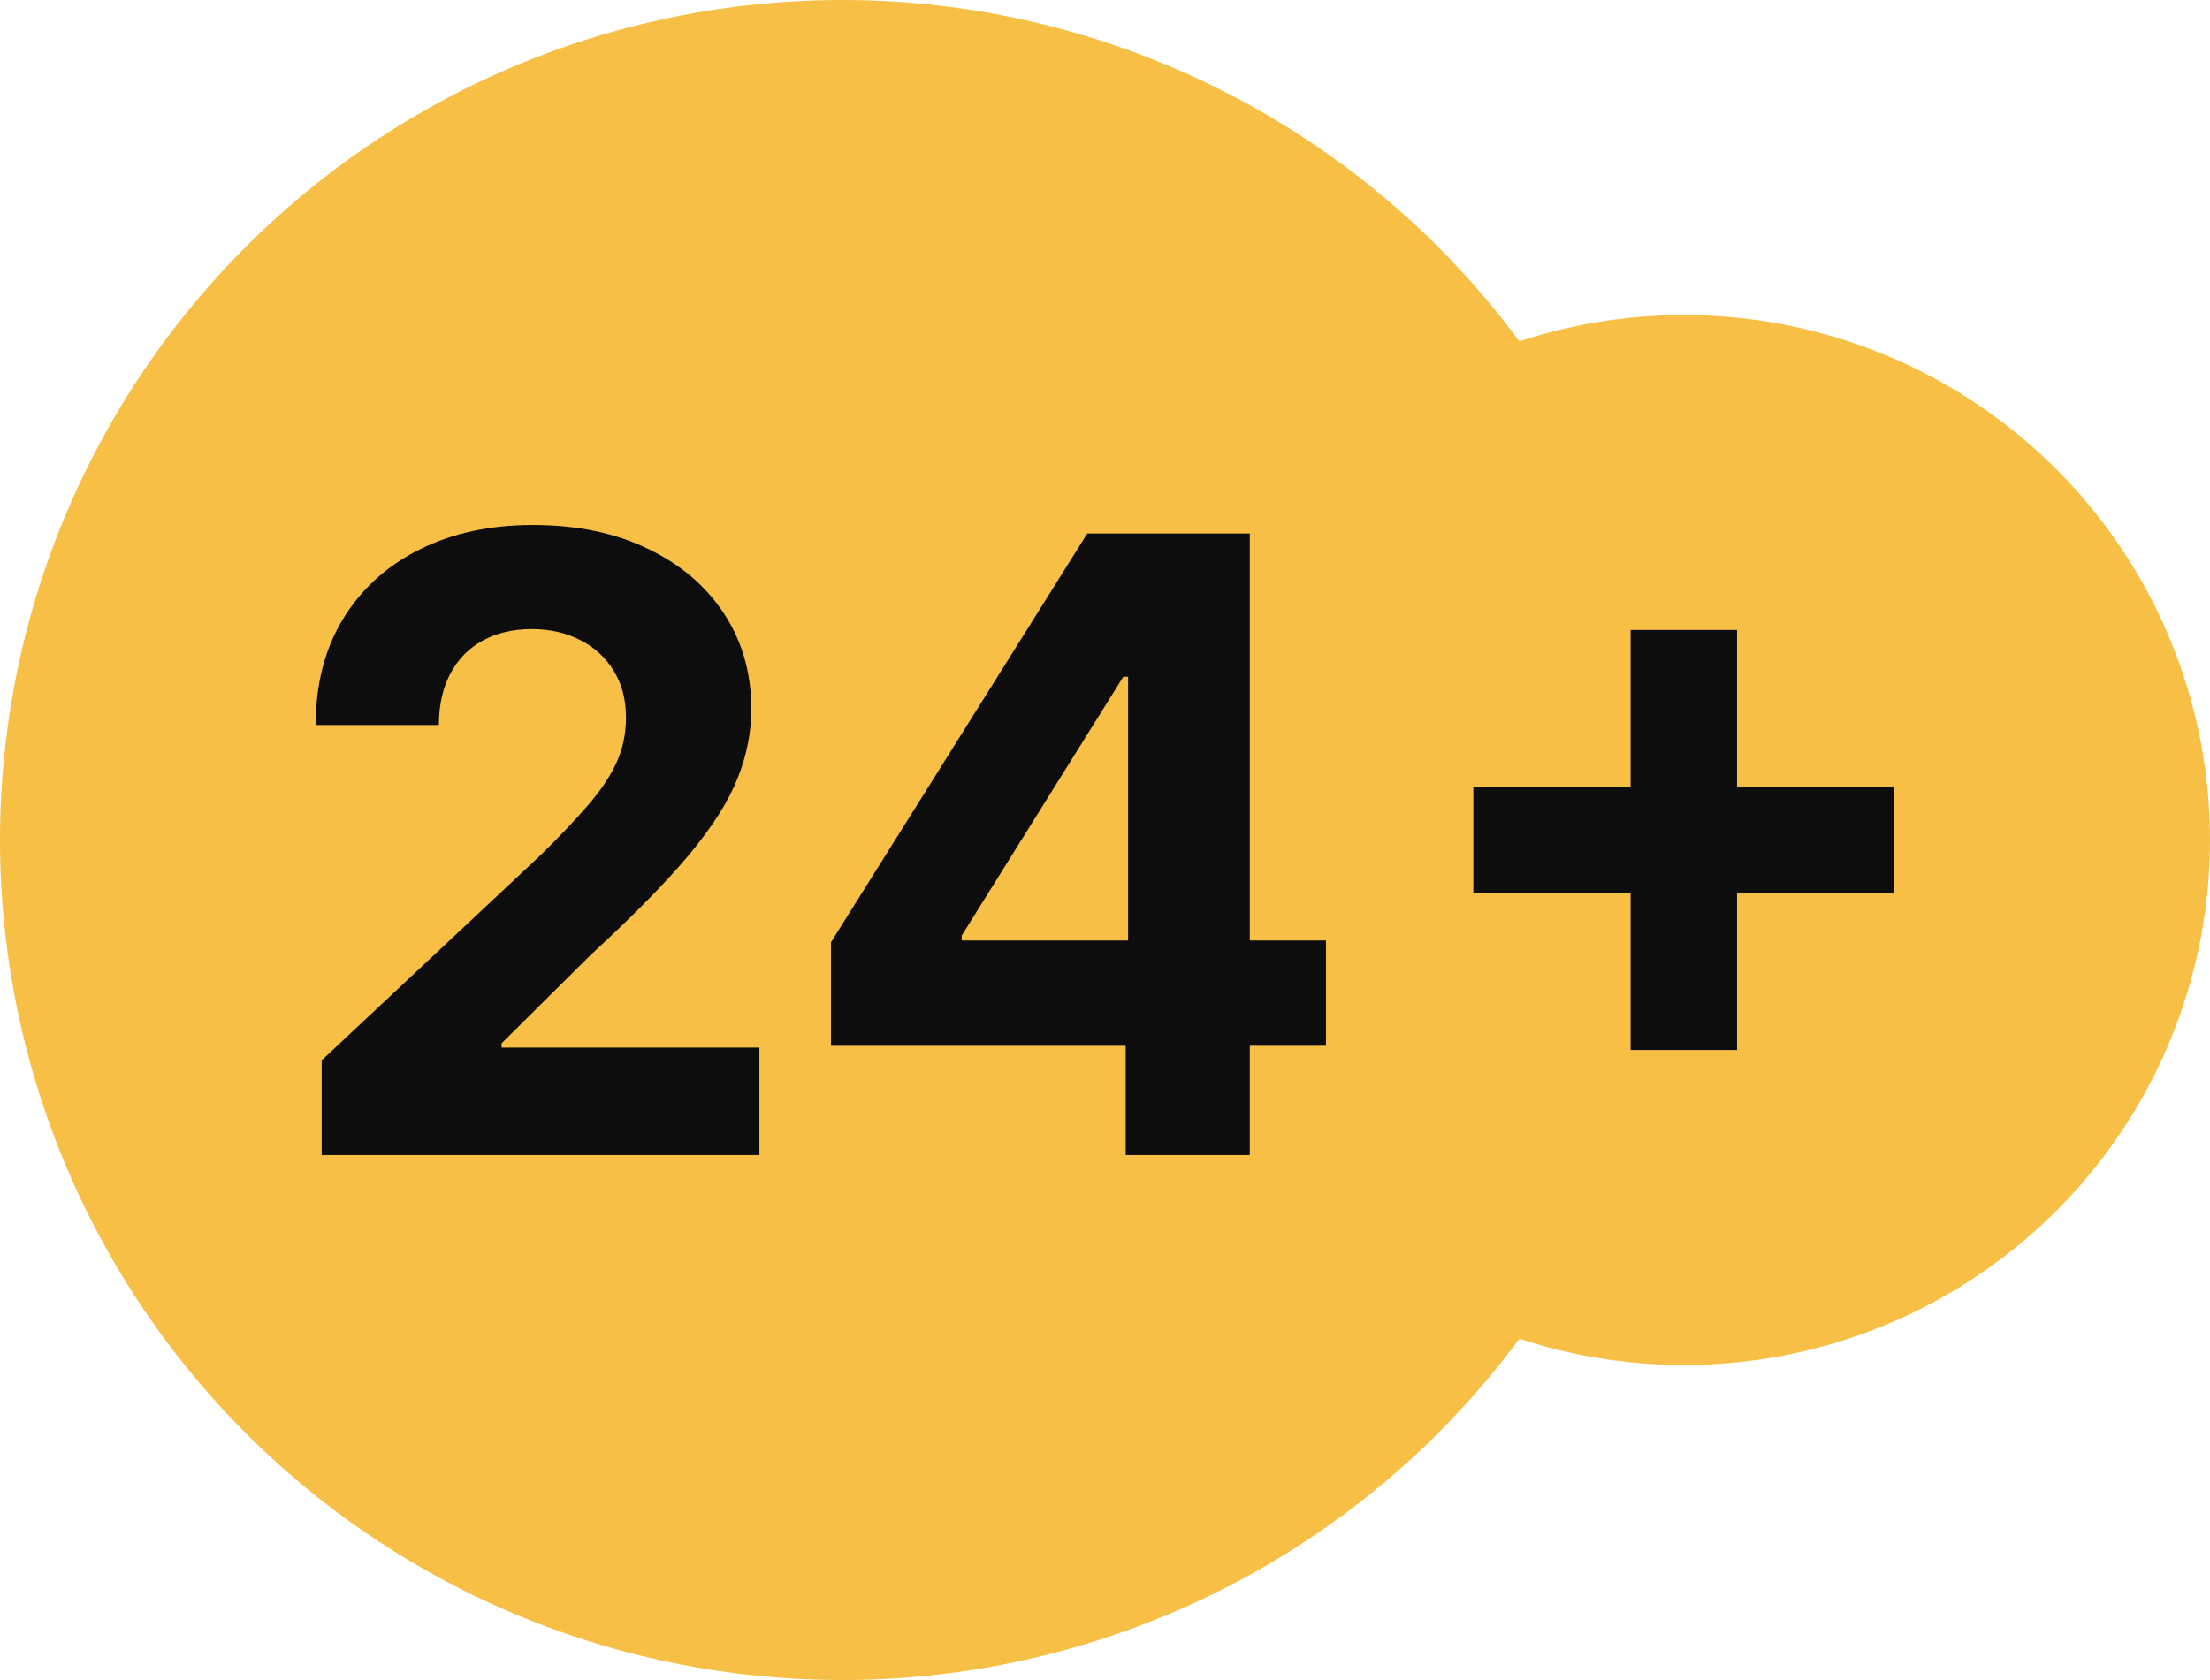
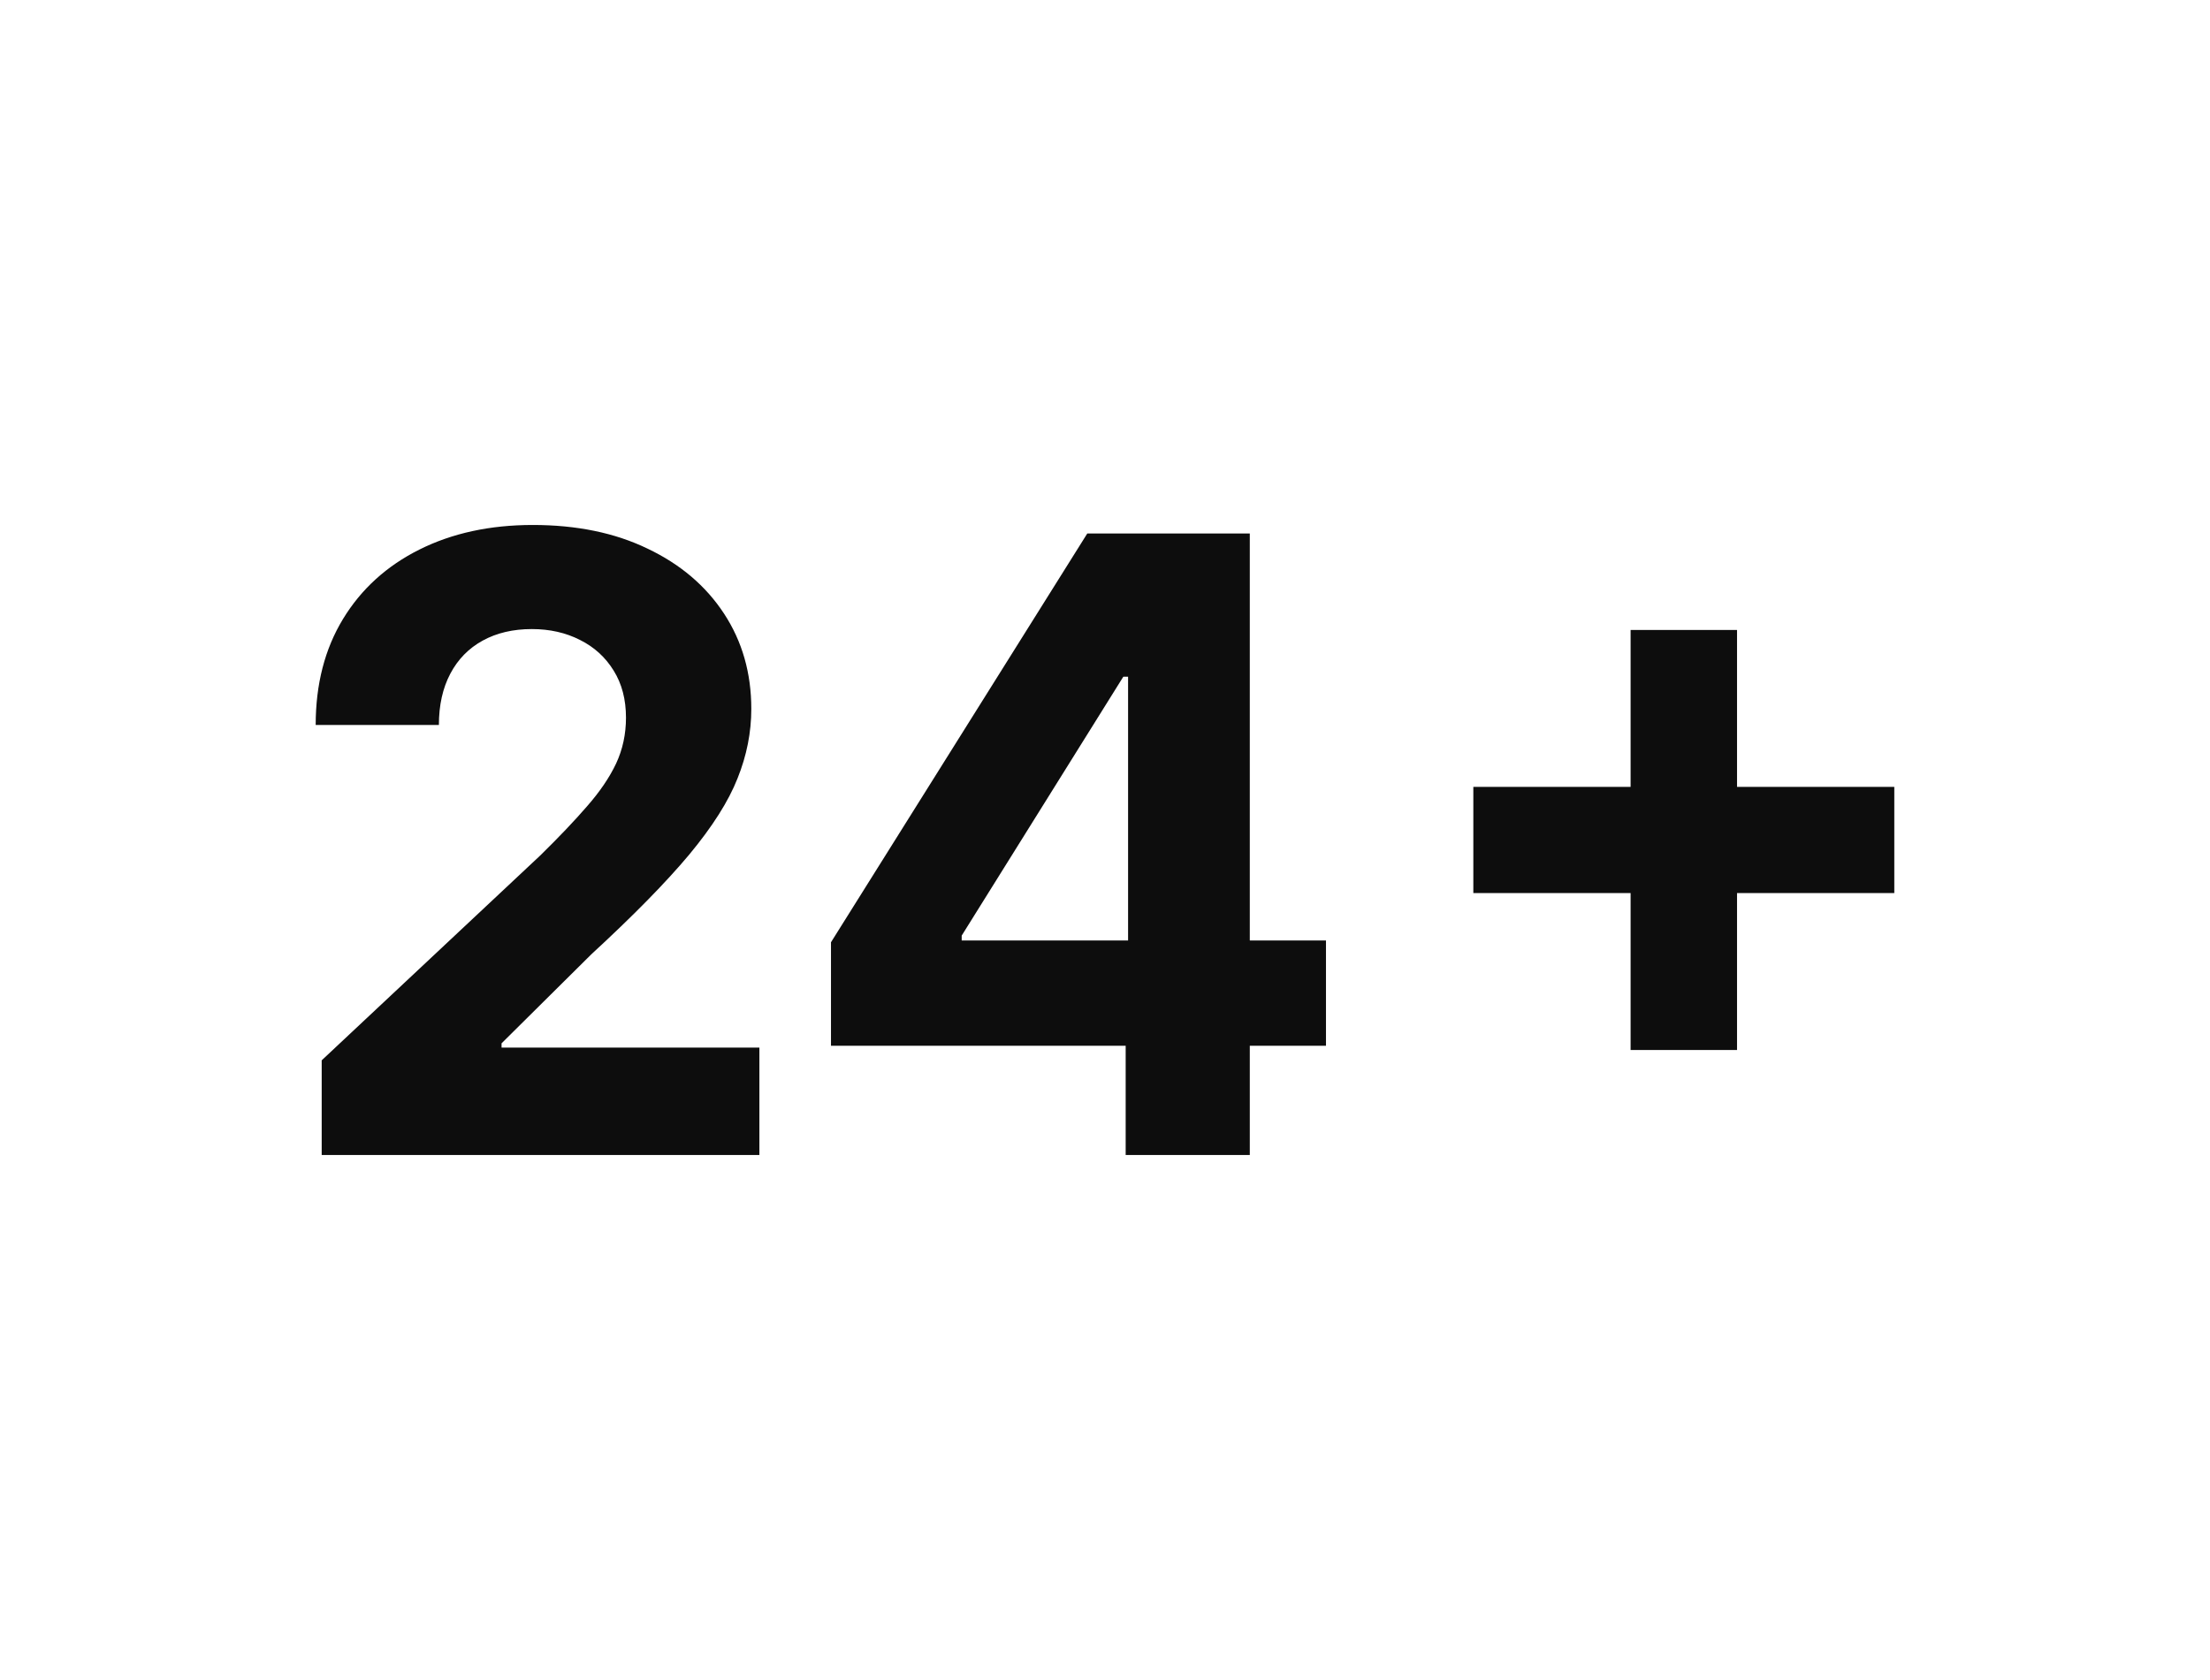
<svg xmlns="http://www.w3.org/2000/svg" width="96" height="73" viewBox="0 0 96 73" fill="none">
-   <ellipse cx="36.571" cy="36.5" rx="36.571" ry="36.5" fill="#F7BF46" />
-   <ellipse cx="73.143" cy="36.5" rx="22.857" ry="22.812" fill="#F7BF46" />
  <path d="M75.455 34.191H82.286V38.805H75.455V45.624H70.832V38.805H64V34.191H70.832V27.373H75.455V34.191Z" fill="#0D0D0D" />
  <path d="M23.142 22.811C25.052 22.811 26.715 23.154 28.13 23.839C29.554 24.516 30.661 25.457 31.451 26.662C32.241 27.866 32.636 29.246 32.636 30.802C32.636 31.822 32.437 32.829 32.037 33.823C31.646 34.816 30.947 35.919 29.94 37.132C28.933 38.337 27.514 39.783 25.682 41.471L21.787 45.334V45.519H32.987V50.187H13.974V46.073L23.468 37.171C24.275 36.38 24.952 35.669 25.499 35.036C26.055 34.403 26.476 33.783 26.763 33.176C27.049 32.561 27.192 31.897 27.192 31.185C27.192 30.394 27.014 29.712 26.658 29.141C26.302 28.561 25.816 28.117 25.199 27.809C24.583 27.493 23.884 27.334 23.102 27.334C22.287 27.334 21.575 27.501 20.967 27.835C20.359 28.169 19.89 28.649 19.561 29.273C19.231 29.897 19.065 30.64 19.065 31.502H13.713C13.713 29.734 14.108 28.2 14.898 26.899C15.688 25.598 16.795 24.591 18.219 23.879C19.642 23.167 21.284 22.811 23.142 22.811ZM54.29 23.18V40.864H57.599V45.44H54.29V50.187H48.898V45.44H36.097V40.943L47.231 23.18H54.29ZM48.795 29.405L41.775 40.653V40.864H49.003V29.405H48.795Z" fill="#0D0D0D" />
</svg>